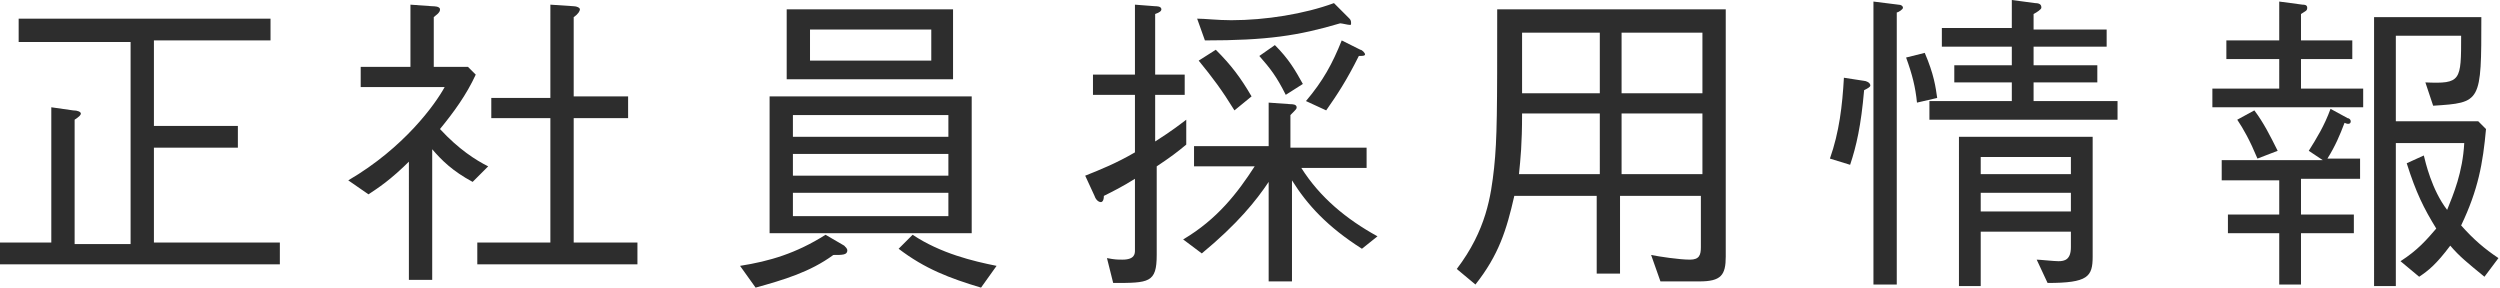
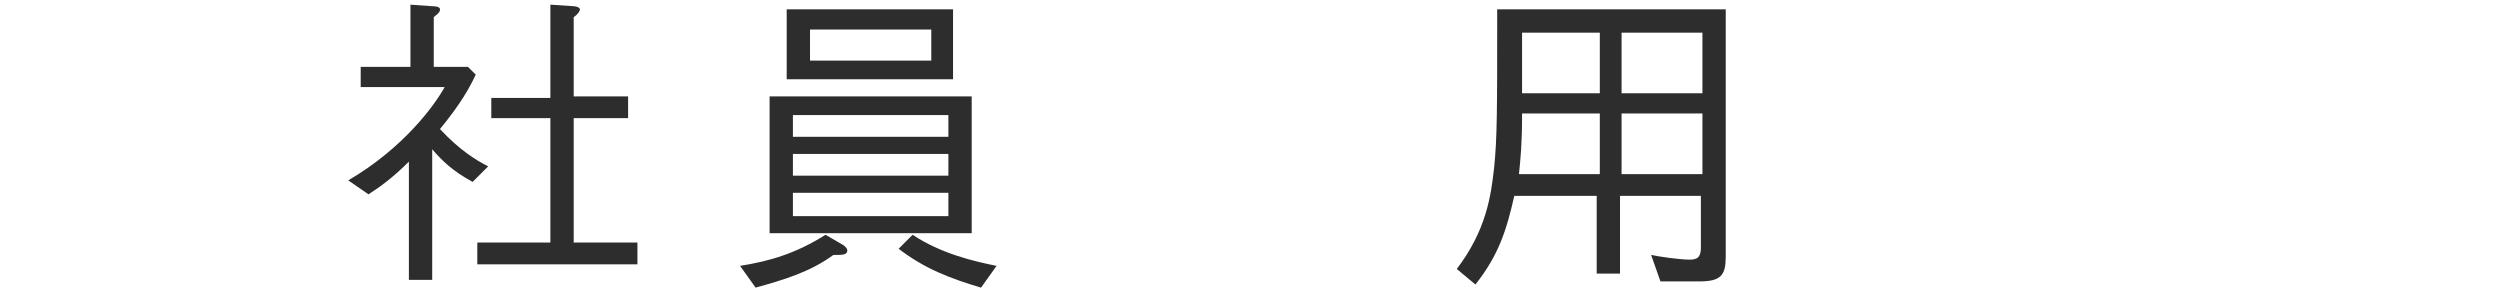
<svg xmlns="http://www.w3.org/2000/svg" version="1.1" x="0px" y="0px" width="160.8px" height="18.5px" viewBox="0 0 160.8 18.5" enable-background="new 0 0 160.8 18.5" xml:space="preserve">
  <defs>
</defs>
  <g>
-     <path fill="#2D2D2D" d="M3.3,6.9l1.4,0.2c0.3,0,0.5,0.1,0.5,0.2c0,0.1-0.1,0.2-0.4,0.4v8h3.6v-13H1.2V1.2h16.2v1.4H9.9v5.5h5.4v1.4   H9.9v6.1H18v1.4H0v-1.4h3.3V6.9z" />
    <path fill="#2D2D2D" d="M26.4,10.3c-1.3,1.3-2.1,1.8-2.7,2.2l-1.3-0.9C26,9.5,28,6.7,28.6,5.6h-5.4V4.3h3.2v-4l1.4,0.1   c0.1,0,0.5,0,0.5,0.2c0,0.1,0,0.2-0.4,0.5v3.2h2.2l0.5,0.5c-0.6,1.3-1.4,2.4-2.3,3.5c1.2,1.3,2.3,2,3.1,2.4l-1,1   c-1.3-0.7-2-1.4-2.6-2.1v8.4h-1.5V10.3z M35.4,0.3l1.5,0.1c0.2,0,0.4,0.1,0.4,0.2s-0.1,0.3-0.4,0.5v5.1h3.5v1.4h-3.5v8H41V17H30.7   v-1.4h4.7v-8h-3.8V6.3h3.8V0.3z" />
    <path fill="#2D2D2D" d="M53.6,16.4c-1.5,1.1-3.2,1.6-5,2.1l-1-1.4c1.9-0.3,3.6-0.8,5.5-2l1.2,0.7c0.1,0.1,0.2,0.2,0.2,0.3   C54.5,16.4,54.2,16.4,53.6,16.4z M49.5,15V6.2h13V15H49.5z M50.6,5.1V0.6h10.7v4.5H50.6z M61,7.4H51v1.4h10V7.4z M61,9.9H51v1.4h10   V9.9z M61,12.4H51v1.5h10V12.4z M59.9,1.9h-7.8v2h7.8V1.9z M63.1,18.5c-2-0.6-3.6-1.2-5.3-2.5l0.9-0.9c1.8,1.2,3.9,1.7,5.4,2   L63.1,18.5z" />
-     <path fill="#2D2D2D" d="M74.4,10.7v5.7c0,1.8-0.5,1.8-2.8,1.8l-0.4-1.6c0.5,0.1,0.7,0.1,1,0.1c0.8,0,0.8-0.4,0.8-0.6v-4.6   c-0.8,0.5-1.4,0.8-2,1.1C71,12.9,70.9,13,70.8,13c-0.1,0-0.3-0.1-0.4-0.4l-0.6-1.3c1-0.4,2-0.8,3.2-1.5V6.1h-2.7V4.8H73V0.3   l1.3,0.1c0.1,0,0.4,0,0.4,0.2c0,0.1-0.1,0.2-0.4,0.3v3.9h1.9v1.3h-1.9v3c1.1-0.7,1.6-1.1,2-1.4v1.6C75.7,9.8,75.3,10.1,74.4,10.7z    M87.6,16c-2.2-1.4-3.5-2.8-4.5-4.4v6.5h-1.5v-6.4c-0.8,1.2-2,2.7-4.3,4.6l-1.2-0.9c2.2-1.3,3.5-3,4.6-4.7h-3.9V9.4h4.8V6.6   l1.4,0.1c0.1,0,0.4,0,0.4,0.2c0,0.1,0,0.1-0.4,0.5v2.1h4.9v1.3h-4.2c1.2,1.9,2.9,3.3,4.9,4.4L87.6,16z M86.8,1.6   c-0.1,0-0.5-0.1-0.6-0.1c-2.7,0.8-4.7,1.1-8.7,1.1L77,1.2c0.5,0,1.3,0.1,2.2,0.1c2.2,0,4.7-0.4,6.6-1.1l1,1   c0.1,0.1,0.1,0.2,0.1,0.3S86.9,1.6,86.8,1.6z M79.4,7.1C78.6,5.8,78,5,77.1,3.9l1.1-0.7c1,1,1.6,1.8,2.3,3L79.4,7.1z M82.7,6.1   c-0.6-1.2-1-1.7-1.7-2.5l1-0.7c0.9,0.9,1.3,1.6,1.8,2.5L82.7,6.1z M87.4,3.6c-0.8,1.6-1.4,2.5-2.1,3.5L84,6.5   c1.1-1.3,1.7-2.4,2.3-3.9l1.2,0.6c0.1,0,0.3,0.2,0.3,0.3C87.8,3.6,87.6,3.6,87.4,3.6z" />
    <path fill="#2D2D2D" d="M109.3,18.1h-2.5l-0.6-1.7c0.5,0.1,1.8,0.3,2.5,0.3c0.6,0,0.7-0.3,0.7-0.8v-3.3h-5.2v5h-1.5v-5h-5.3   c-0.5,2.2-1,3.8-2.5,5.7l-1.2-1c1.9-2.5,2.2-4.7,2.4-6.5c0.2-1.9,0.2-3.7,0.2-10.2H111v15.9C111,17.7,110.7,18.1,109.3,18.1z    M102.9,7.3h-5c0,2-0.1,2.9-0.2,3.9h5.2V7.3z M102.9,2.1h-5V6h5V2.1z M109.5,2.1h-5.2V6h5.2V2.1z M109.5,7.3h-5.2v3.9h5.2V7.3z" />
-     <path fill="#2D2D2D" d="M119.9,5.8c-0.2,2.3-0.5,3.6-0.9,4.8l-1.3-0.4c0.6-1.7,0.8-3.4,0.9-5.2l1.3,0.2c0.1,0,0.4,0.1,0.4,0.3   C120.3,5.6,120.1,5.7,119.9,5.8z M122,0.8v17.5h-1.5V0.1l1.6,0.2c0.2,0,0.3,0.1,0.3,0.2C122.4,0.6,122.1,0.8,122,0.8z M123.3,6.6   c-0.1-1-0.3-1.8-0.7-2.9l1.2-0.3c0.6,1.4,0.7,2.2,0.8,2.9L123.3,6.6z M124.1,7.7V6.5h5.3V5.3h-3.7V4.2h3.7V3h-4.5V1.8h4.5V0   l1.5,0.2c0.4,0,0.4,0.2,0.4,0.3c0,0.1-0.3,0.3-0.5,0.4v1h4.7V3h-4.7v1.2h4.1v1.1h-4.1v1.2h5.4v1.2H124.1z M131.7,18.2l-0.7-1.5   c0.2,0,1.1,0.1,1.4,0.1c0.4,0,0.8-0.1,0.8-0.9v-1h-5.8v3.5h-1.4V8.8h8.6v7.7C134.6,17.8,134.3,18.2,131.7,18.2z M133.2,10.1h-5.8   v1.1h5.8V10.1z M133.2,12.4h-5.8v1.2h5.8V12.4z" />
-     <path fill="#2D2D2D" d="M142.3,6.9V5.7h4.3V3.8h-3.4V2.6h3.4V0.1l1.5,0.2c0.1,0,0.3,0,0.3,0.2c0,0.2-0.1,0.2-0.4,0.4v1.7h3.3v1.2   H148v1.9h4v1.2H142.3z M148,11.6v2.2h3.4V15H148v3.3h-1.4V15h-3.3v-1.2h3.3v-2.2h-3.7v-1.3h6.5l-0.9-0.6c0.5-0.8,1-1.6,1.4-2.7   l1.1,0.6c0.1,0,0.2,0.1,0.2,0.2c0,0.2-0.2,0.2-0.4,0.1c-0.3,0.8-0.6,1.5-1.1,2.3h2.1v1.3H148z M145.2,10.2   c-0.5-1.2-0.9-1.9-1.3-2.5l1.1-0.6c0.6,0.8,1,1.6,1.5,2.6L145.2,10.2z M159.8,17.8c-1.1-0.9-1.6-1.3-2.2-2c-0.9,1.2-1.4,1.6-2,2   l-1.2-1c1.1-0.7,1.7-1.4,2.3-2.1c-0.8-1.3-1.3-2.3-1.9-4.2l1.1-0.5c0.1,0.4,0.5,2.2,1.5,3.5c0.4-1,1-2.4,1.1-4.3h-4.4v9.2h-1.4V1.1   h6.9c0,5.5,0,5.5-3.1,5.7L156,5.3c2.3,0.1,2.3-0.1,2.3-3h-4.2v5.5h5.3l0.5,0.5c-0.2,2.2-0.5,3.9-1.6,6.2c0.8,0.9,1.5,1.5,2.4,2.1   L159.8,17.8z" />
  </g>
</svg>